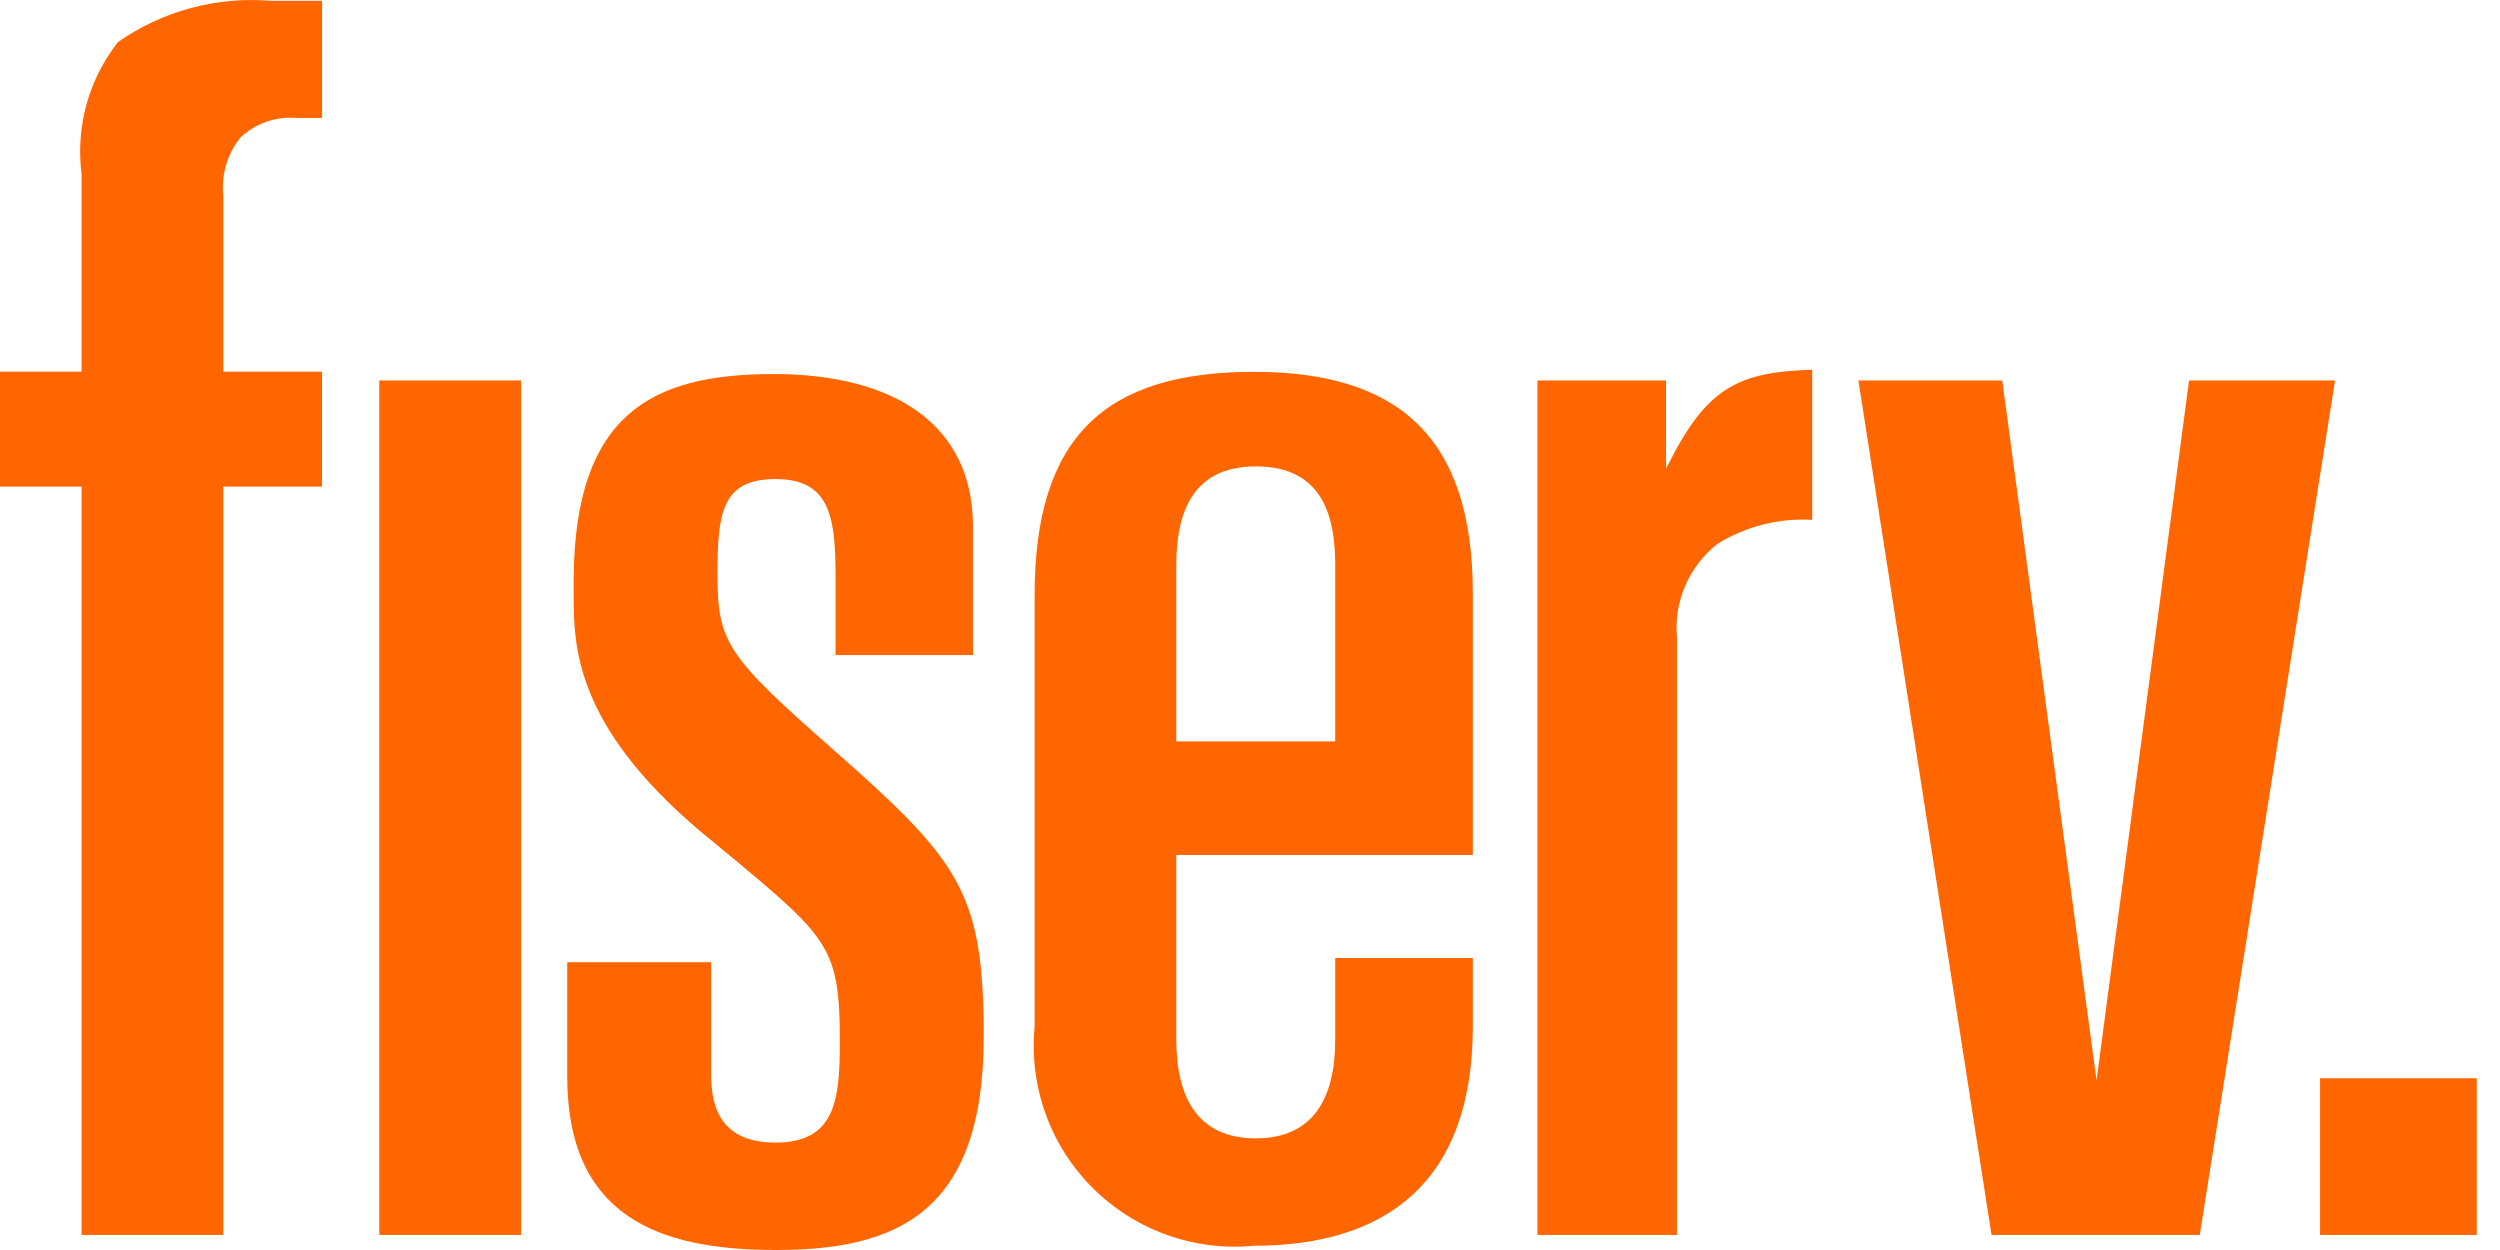
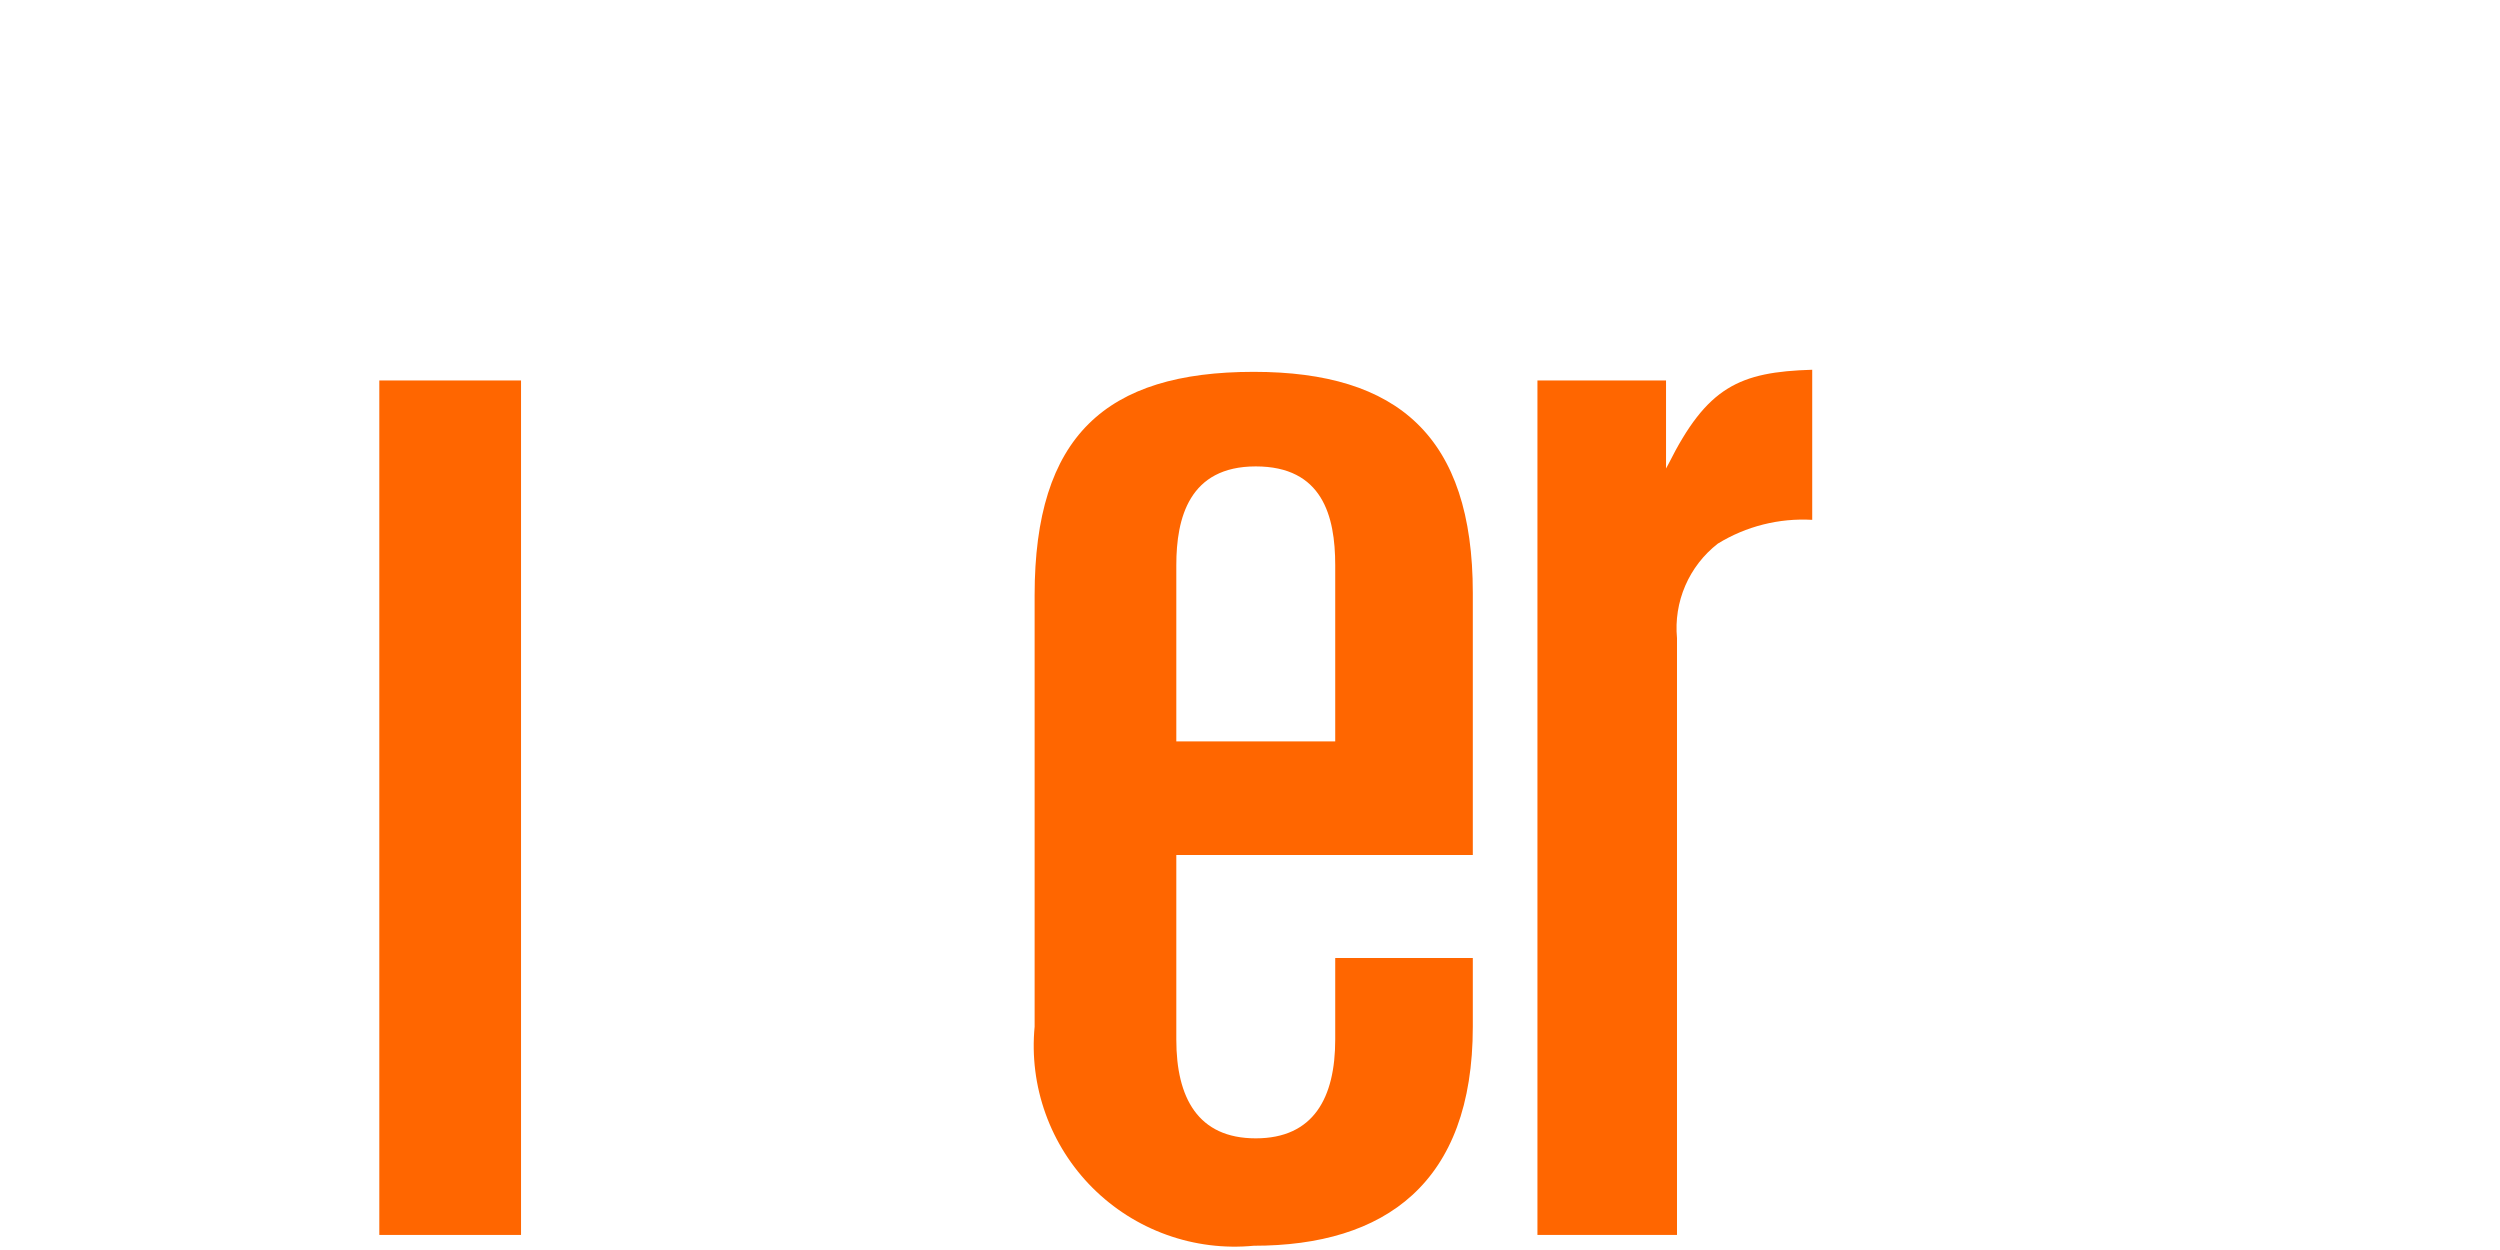
<svg xmlns="http://www.w3.org/2000/svg" width="80" height="40" viewBox="0 0 80 40" fill="none">
  <g id="Fiserv">
-     <path id="Elements" d="M79.256 34.504H74.242V39.518H79.256V34.504Z" fill="#FF6600" />
-     <path id="Elements_2" d="M64.072 12.175L67.09 34.572L70.05 12.175H74.722L70.393 39.518H63.729L59.469 12.175H64.072Z" fill="#FF6600" />
-     <path id="Elements_3" d="M2.611 11.893H0V15.571H2.611V39.518H7.145V15.571H10.305V11.893H7.145V6.274C7.109 5.94 7.139 5.603 7.234 5.281C7.328 4.96 7.485 4.66 7.695 4.399C7.933 4.176 8.215 4.005 8.522 3.897C8.83 3.79 9.157 3.748 9.482 3.774H10.306V0.025H8.656C6.926 -0.116 5.202 0.35 3.778 1.343C3.312 1.936 2.969 2.615 2.768 3.342C2.568 4.069 2.514 4.829 2.611 5.577V11.893Z" fill="#FF6600" />
    <path id="Elements_4" d="M16.673 12.175H12.138V39.518H16.673V12.175Z" fill="#FF6600" />
    <path id="Elements_5" d="M37.642 18.084C37.642 16.572 38.054 14.925 40.184 14.925C42.315 14.925 42.727 16.505 42.727 18.084V23.724H37.642V18.084ZM37.642 27.359H47.13V18.976C47.13 13.961 44.725 11.899 40.119 11.899C35.379 11.899 33.108 13.96 33.108 19.044V32.853C33.018 33.796 33.137 34.748 33.458 35.639C33.778 36.531 34.292 37.341 34.962 38.011C35.632 38.68 36.441 39.194 37.333 39.514C38.224 39.835 39.176 39.954 40.119 39.864C44.31 39.864 47.13 37.872 47.13 32.853V30.657H42.727V33.268C42.727 35.123 42.039 36.427 40.184 36.427C38.329 36.427 37.642 35.123 37.642 33.268V27.359Z" fill="#FF6600" />
-     <path id="Elements_6" d="M26.67 23.992C23.234 20.969 22.96 20.556 22.96 18.352C22.96 16.429 23.097 15.33 24.815 15.33C26.532 15.33 26.738 16.497 26.738 18.421V20.962H31.135V16.846C31.135 13.617 28.662 11.969 24.746 11.969C20.831 11.969 18.425 13.274 18.357 18.427V18.98C18.357 20.63 18.357 23.172 22.41 26.601L23.577 27.563C26.531 30.037 26.875 30.38 26.875 33.333C26.875 35.188 26.738 36.563 24.815 36.563C22.891 36.563 22.754 35.191 22.754 34.297V30.791H18.151V34.435C18.151 38.901 21.036 40 24.815 40C28.593 40 31.478 38.901 31.478 33.199V32.718C31.41 28.526 30.654 27.496 26.67 23.992Z" fill="#FF6600" />
    <path id="Elements_7" d="M53.313 14.992V12.175H49.198V39.518H53.664V20.419C53.61 19.846 53.701 19.269 53.929 18.741C54.157 18.213 54.515 17.75 54.969 17.397C55.875 16.84 56.929 16.574 57.991 16.635V11.832C55.654 11.901 54.624 12.382 53.388 14.854L53.313 14.992Z" fill="#FF6600" />
  </g>
</svg>